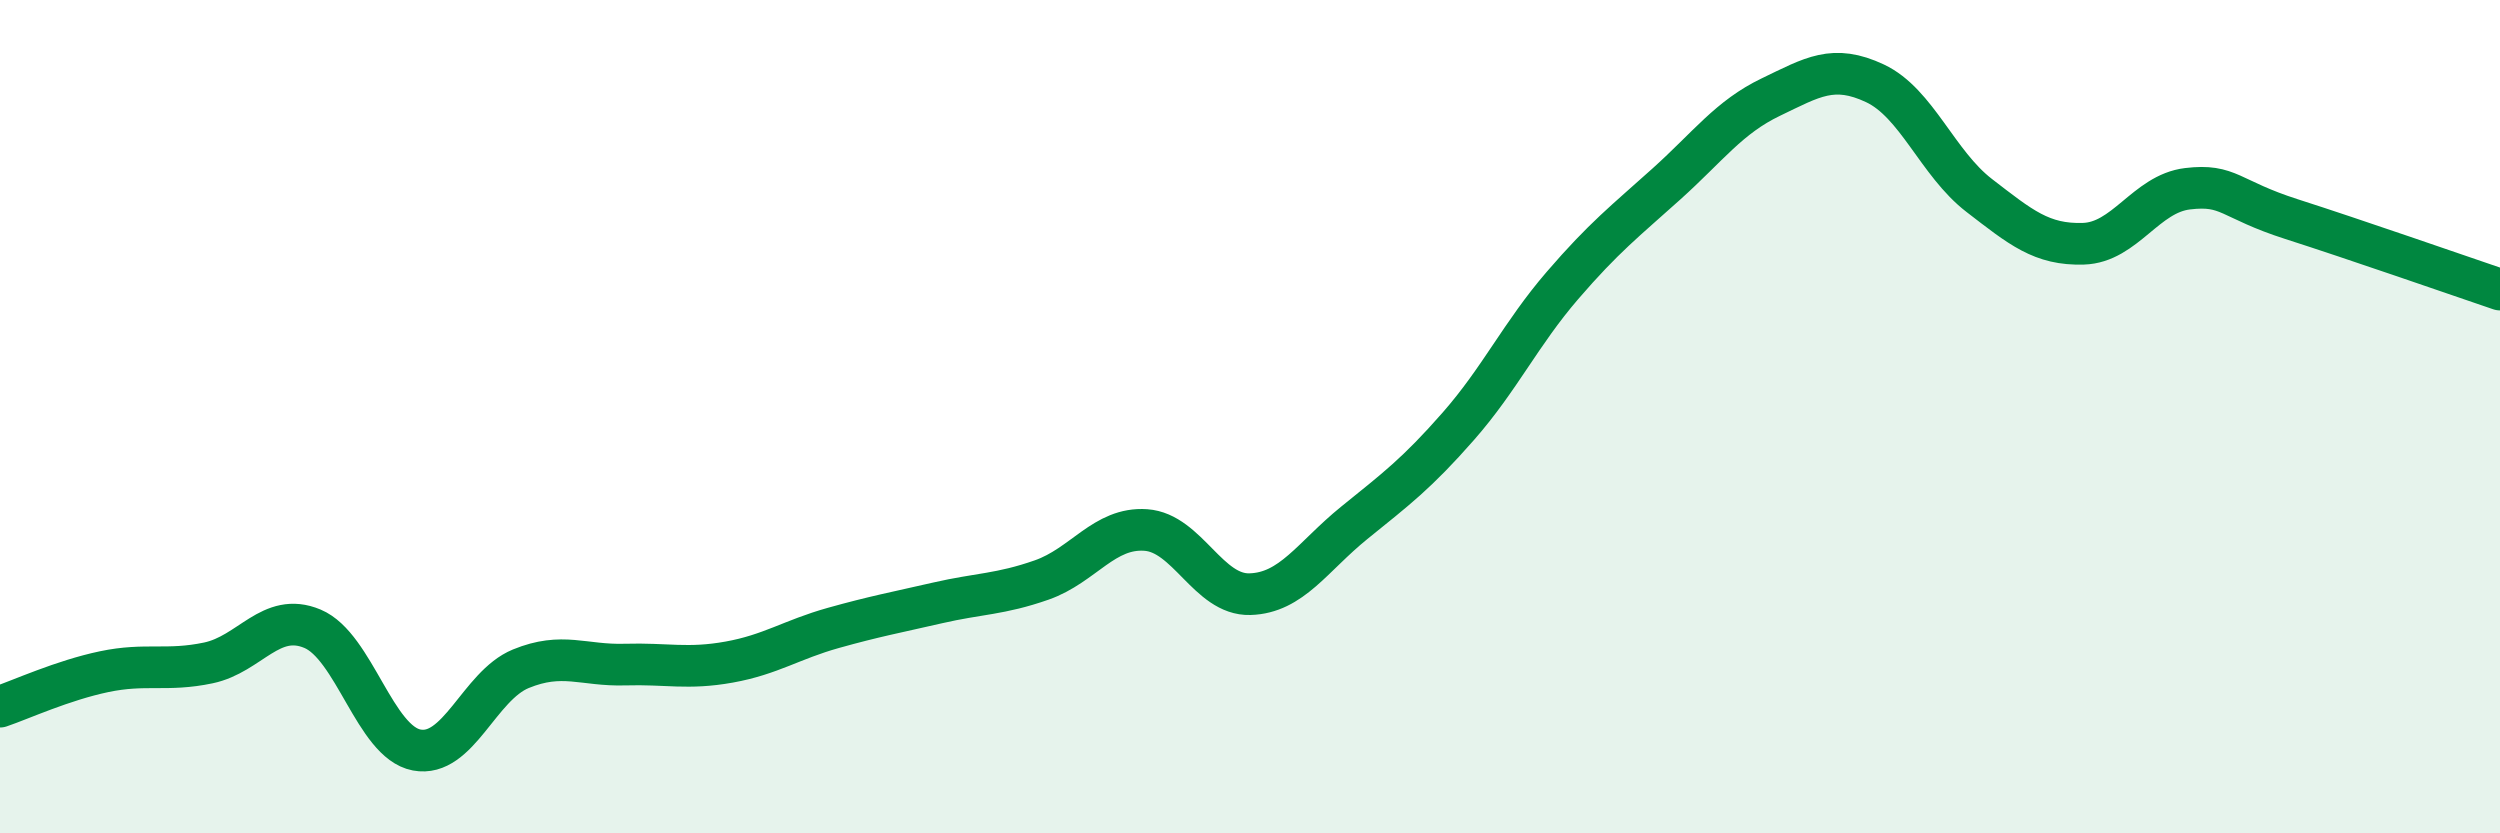
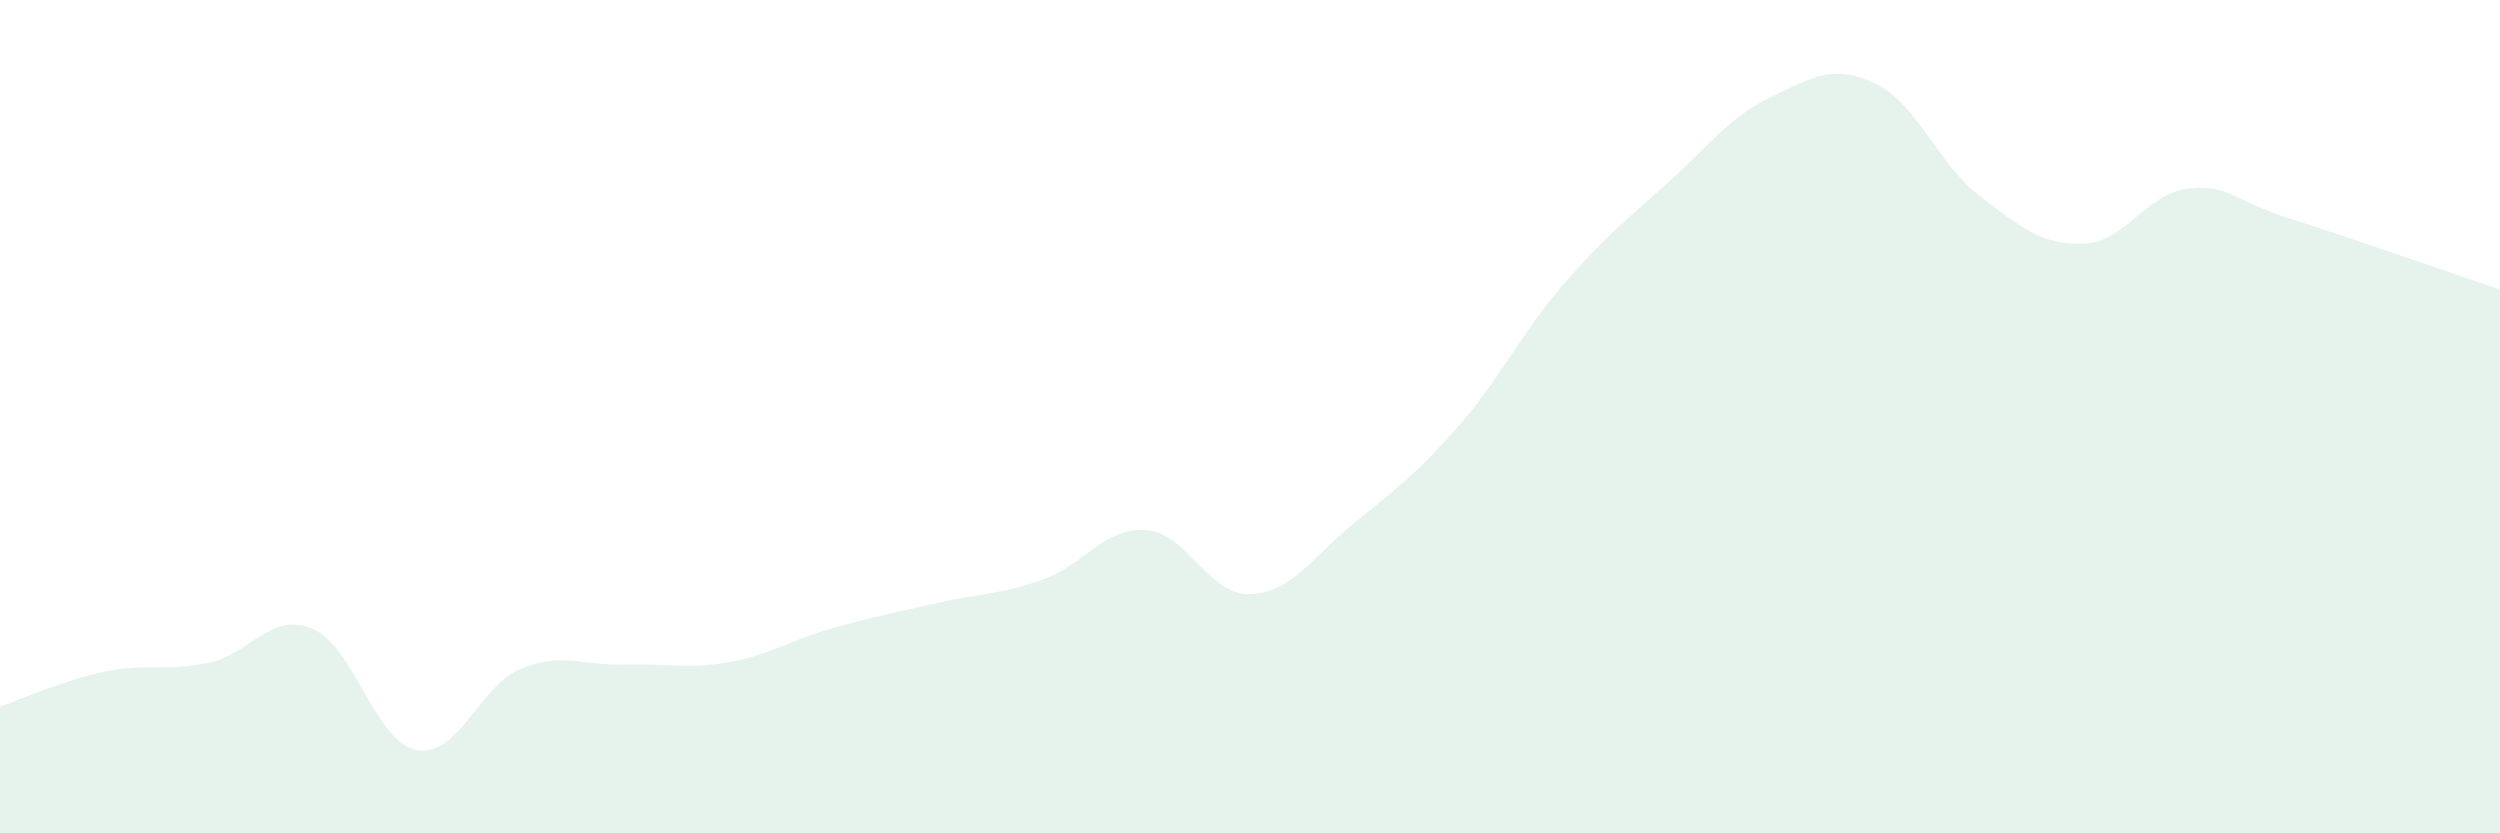
<svg xmlns="http://www.w3.org/2000/svg" width="60" height="20" viewBox="0 0 60 20">
  <path d="M 0,16.96 C 0.5,16.79 1.5,16.33 2.5,16.12 C 3.5,15.91 4,16.12 5,15.91 C 6,15.7 6.5,14.67 7.5,15.09 C 8.5,15.51 9,17.81 10,18 C 11,18.19 11.5,16.46 12.5,16.05 C 13.5,15.64 14,15.98 15,15.95 C 16,15.92 16.5,16.07 17.5,15.89 C 18.5,15.71 19,15.35 20,15.07 C 21,14.79 21.5,14.7 22.5,14.47 C 23.5,14.24 24,14.27 25,13.92 C 26,13.57 26.5,12.65 27.5,12.72 C 28.5,12.79 29,14.29 30,14.26 C 31,14.23 31.5,13.36 32.5,12.55 C 33.5,11.74 34,11.37 35,10.23 C 36,9.09 36.5,8.01 37.5,6.85 C 38.5,5.69 39,5.31 40,4.41 C 41,3.51 41.5,2.81 42.5,2.33 C 43.5,1.85 44,1.53 45,2 C 46,2.47 46.5,3.92 47.5,4.69 C 48.5,5.46 49,5.88 50,5.85 C 51,5.82 51.5,4.65 52.5,4.53 C 53.5,4.41 53.5,4.78 55,5.26 C 56.5,5.74 59,6.61 60,6.95L60 20L0 20Z" fill="#008740" opacity="0.1" stroke-linecap="round" stroke-linejoin="round" />
-   <path d="M 0,16.96 C 0.5,16.79 1.5,16.33 2.5,16.12 C 3.5,15.91 4,16.12 5,15.91 C 6,15.7 6.5,14.67 7.5,15.09 C 8.5,15.51 9,17.81 10,18 C 11,18.19 11.5,16.46 12.5,16.05 C 13.5,15.64 14,15.98 15,15.95 C 16,15.92 16.5,16.07 17.5,15.89 C 18.5,15.71 19,15.35 20,15.07 C 21,14.79 21.5,14.7 22.5,14.47 C 23.5,14.24 24,14.27 25,13.92 C 26,13.57 26.5,12.65 27.5,12.72 C 28.5,12.79 29,14.29 30,14.26 C 31,14.23 31.5,13.36 32.5,12.55 C 33.5,11.74 34,11.37 35,10.23 C 36,9.09 36.5,8.01 37.5,6.85 C 38.5,5.69 39,5.31 40,4.41 C 41,3.51 41.5,2.81 42.5,2.33 C 43.5,1.85 44,1.53 45,2 C 46,2.47 46.5,3.92 47.5,4.69 C 48.5,5.46 49,5.88 50,5.85 C 51,5.82 51.5,4.65 52.5,4.53 C 53.5,4.41 53.5,4.78 55,5.26 C 56.5,5.74 59,6.61 60,6.95" stroke="#008740" stroke-width="1" fill="none" stroke-linecap="round" stroke-linejoin="round" />
</svg>